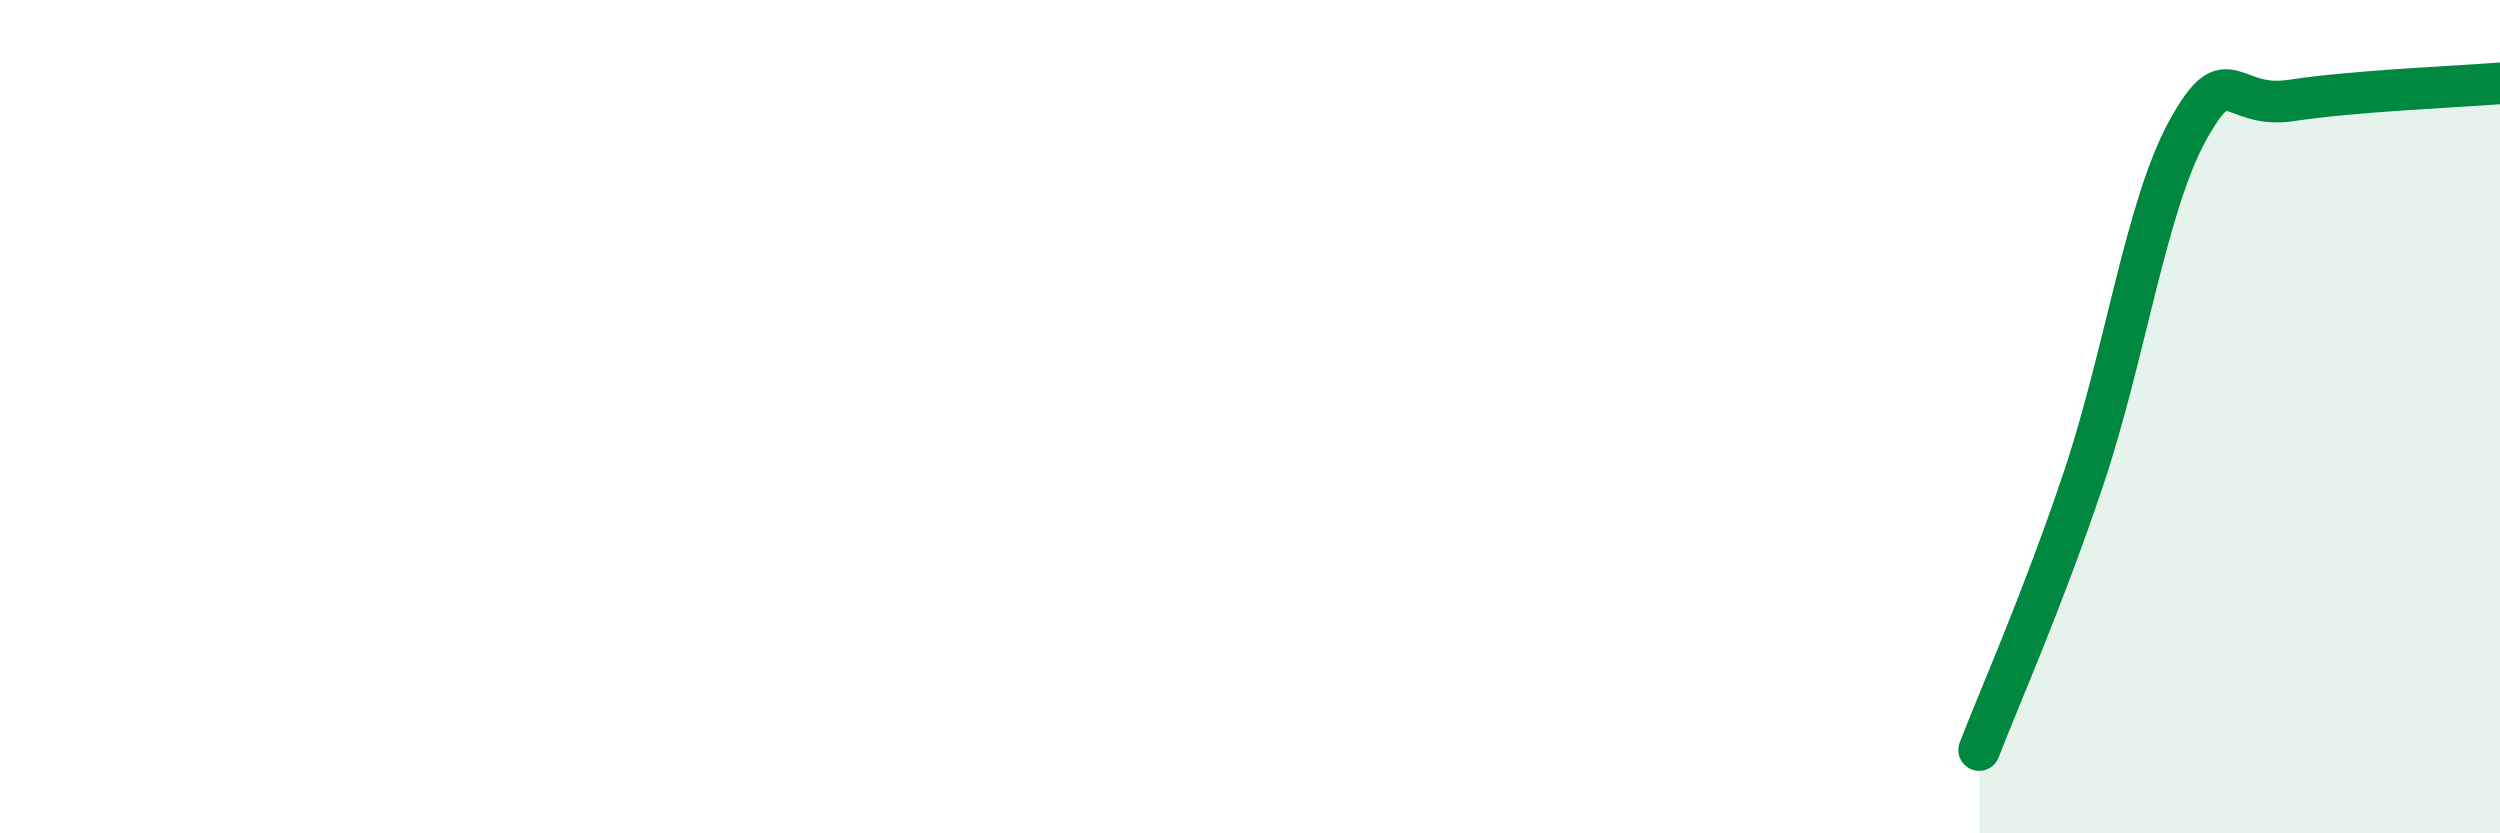
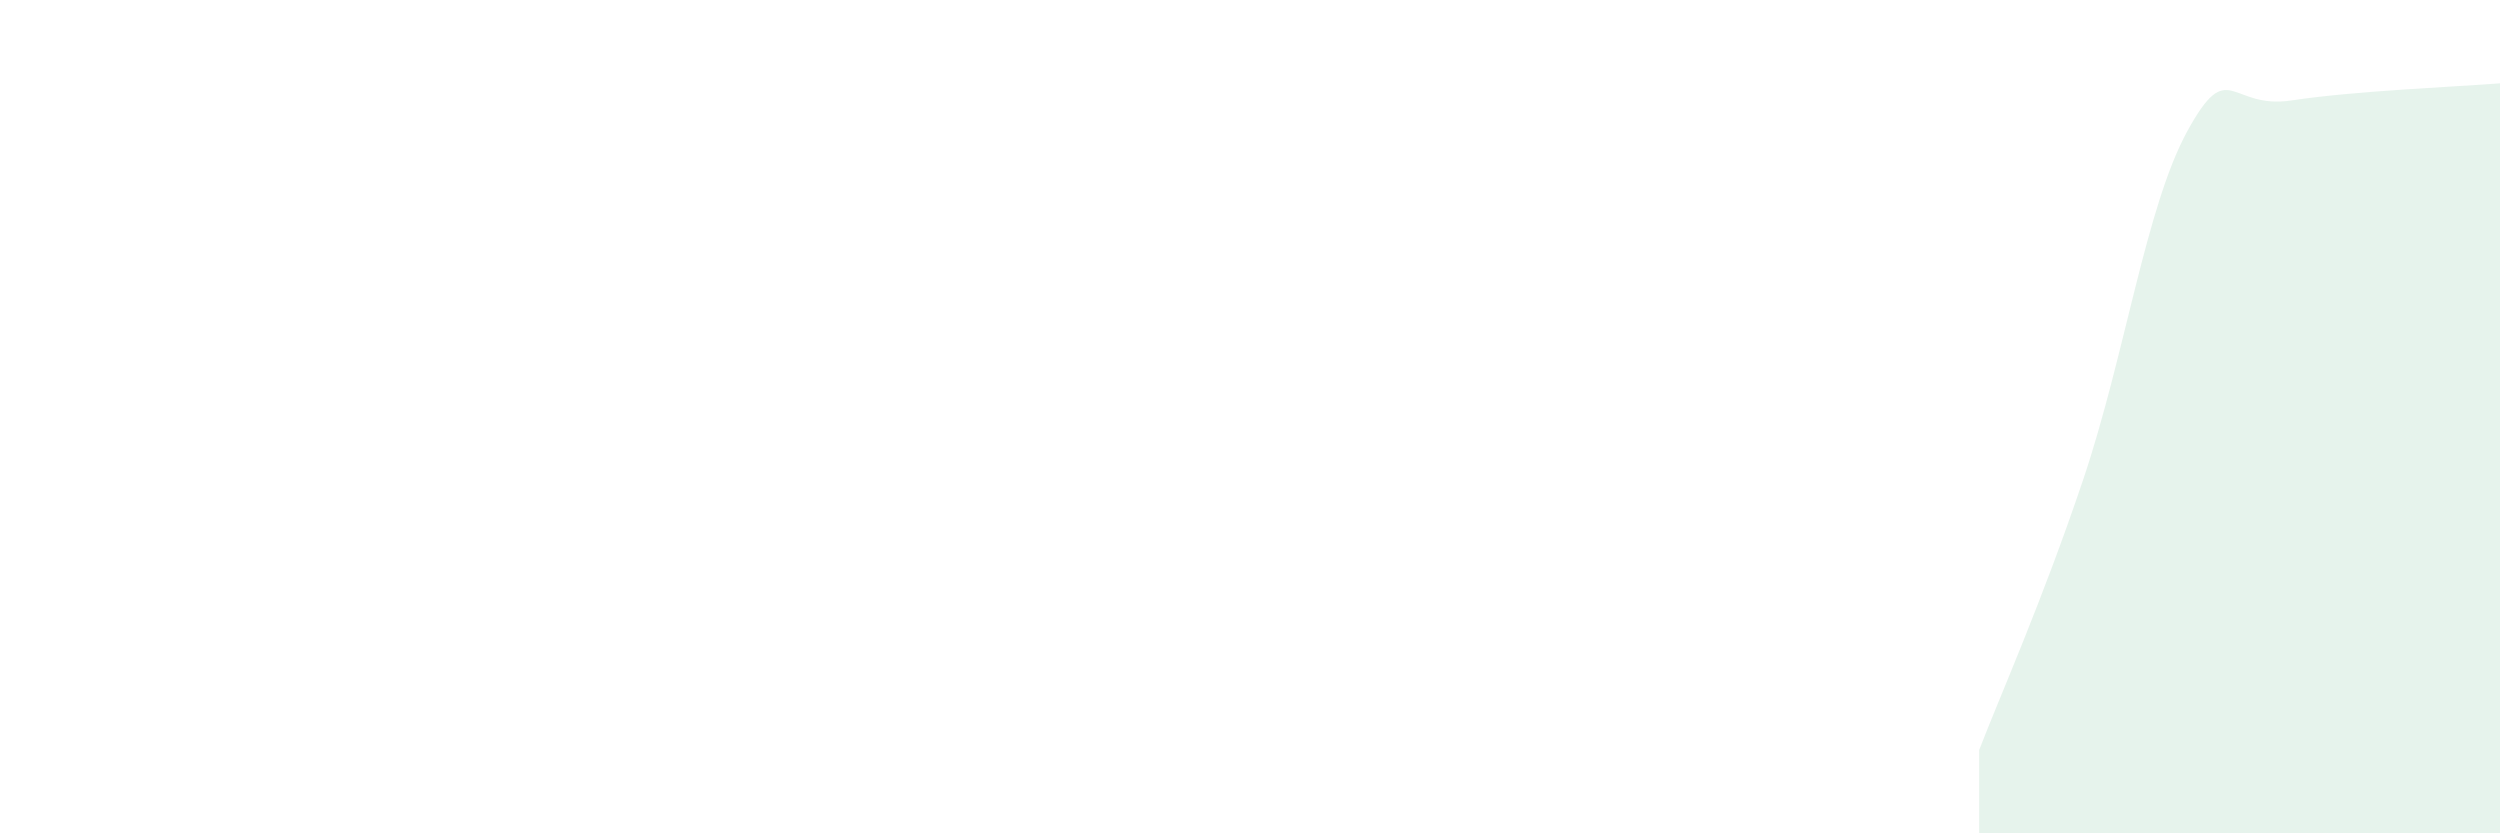
<svg xmlns="http://www.w3.org/2000/svg" width="60" height="20" viewBox="0 0 60 20">
  <path d="M 47.5,18 C 48,16.7 49,14.47 50,11.5 C 51,8.53 51.5,4.96 52.5,3.14 C 53.5,1.32 53.5,2.64 55,2.41 C 56.5,2.18 59,2.08 60,2L60 20L47.5 20Z" fill="#008740" opacity="0.1" stroke-linecap="round" stroke-linejoin="round" />
-   <path d="M 47.5,18 C 48,16.7 49,14.47 50,11.5 C 51,8.53 51.5,4.96 52.5,3.14 C 53.5,1.32 53.5,2.64 55,2.41 C 56.5,2.18 59,2.08 60,2" stroke="#008740" stroke-width="1" fill="none" stroke-linecap="round" stroke-linejoin="round" />
</svg>